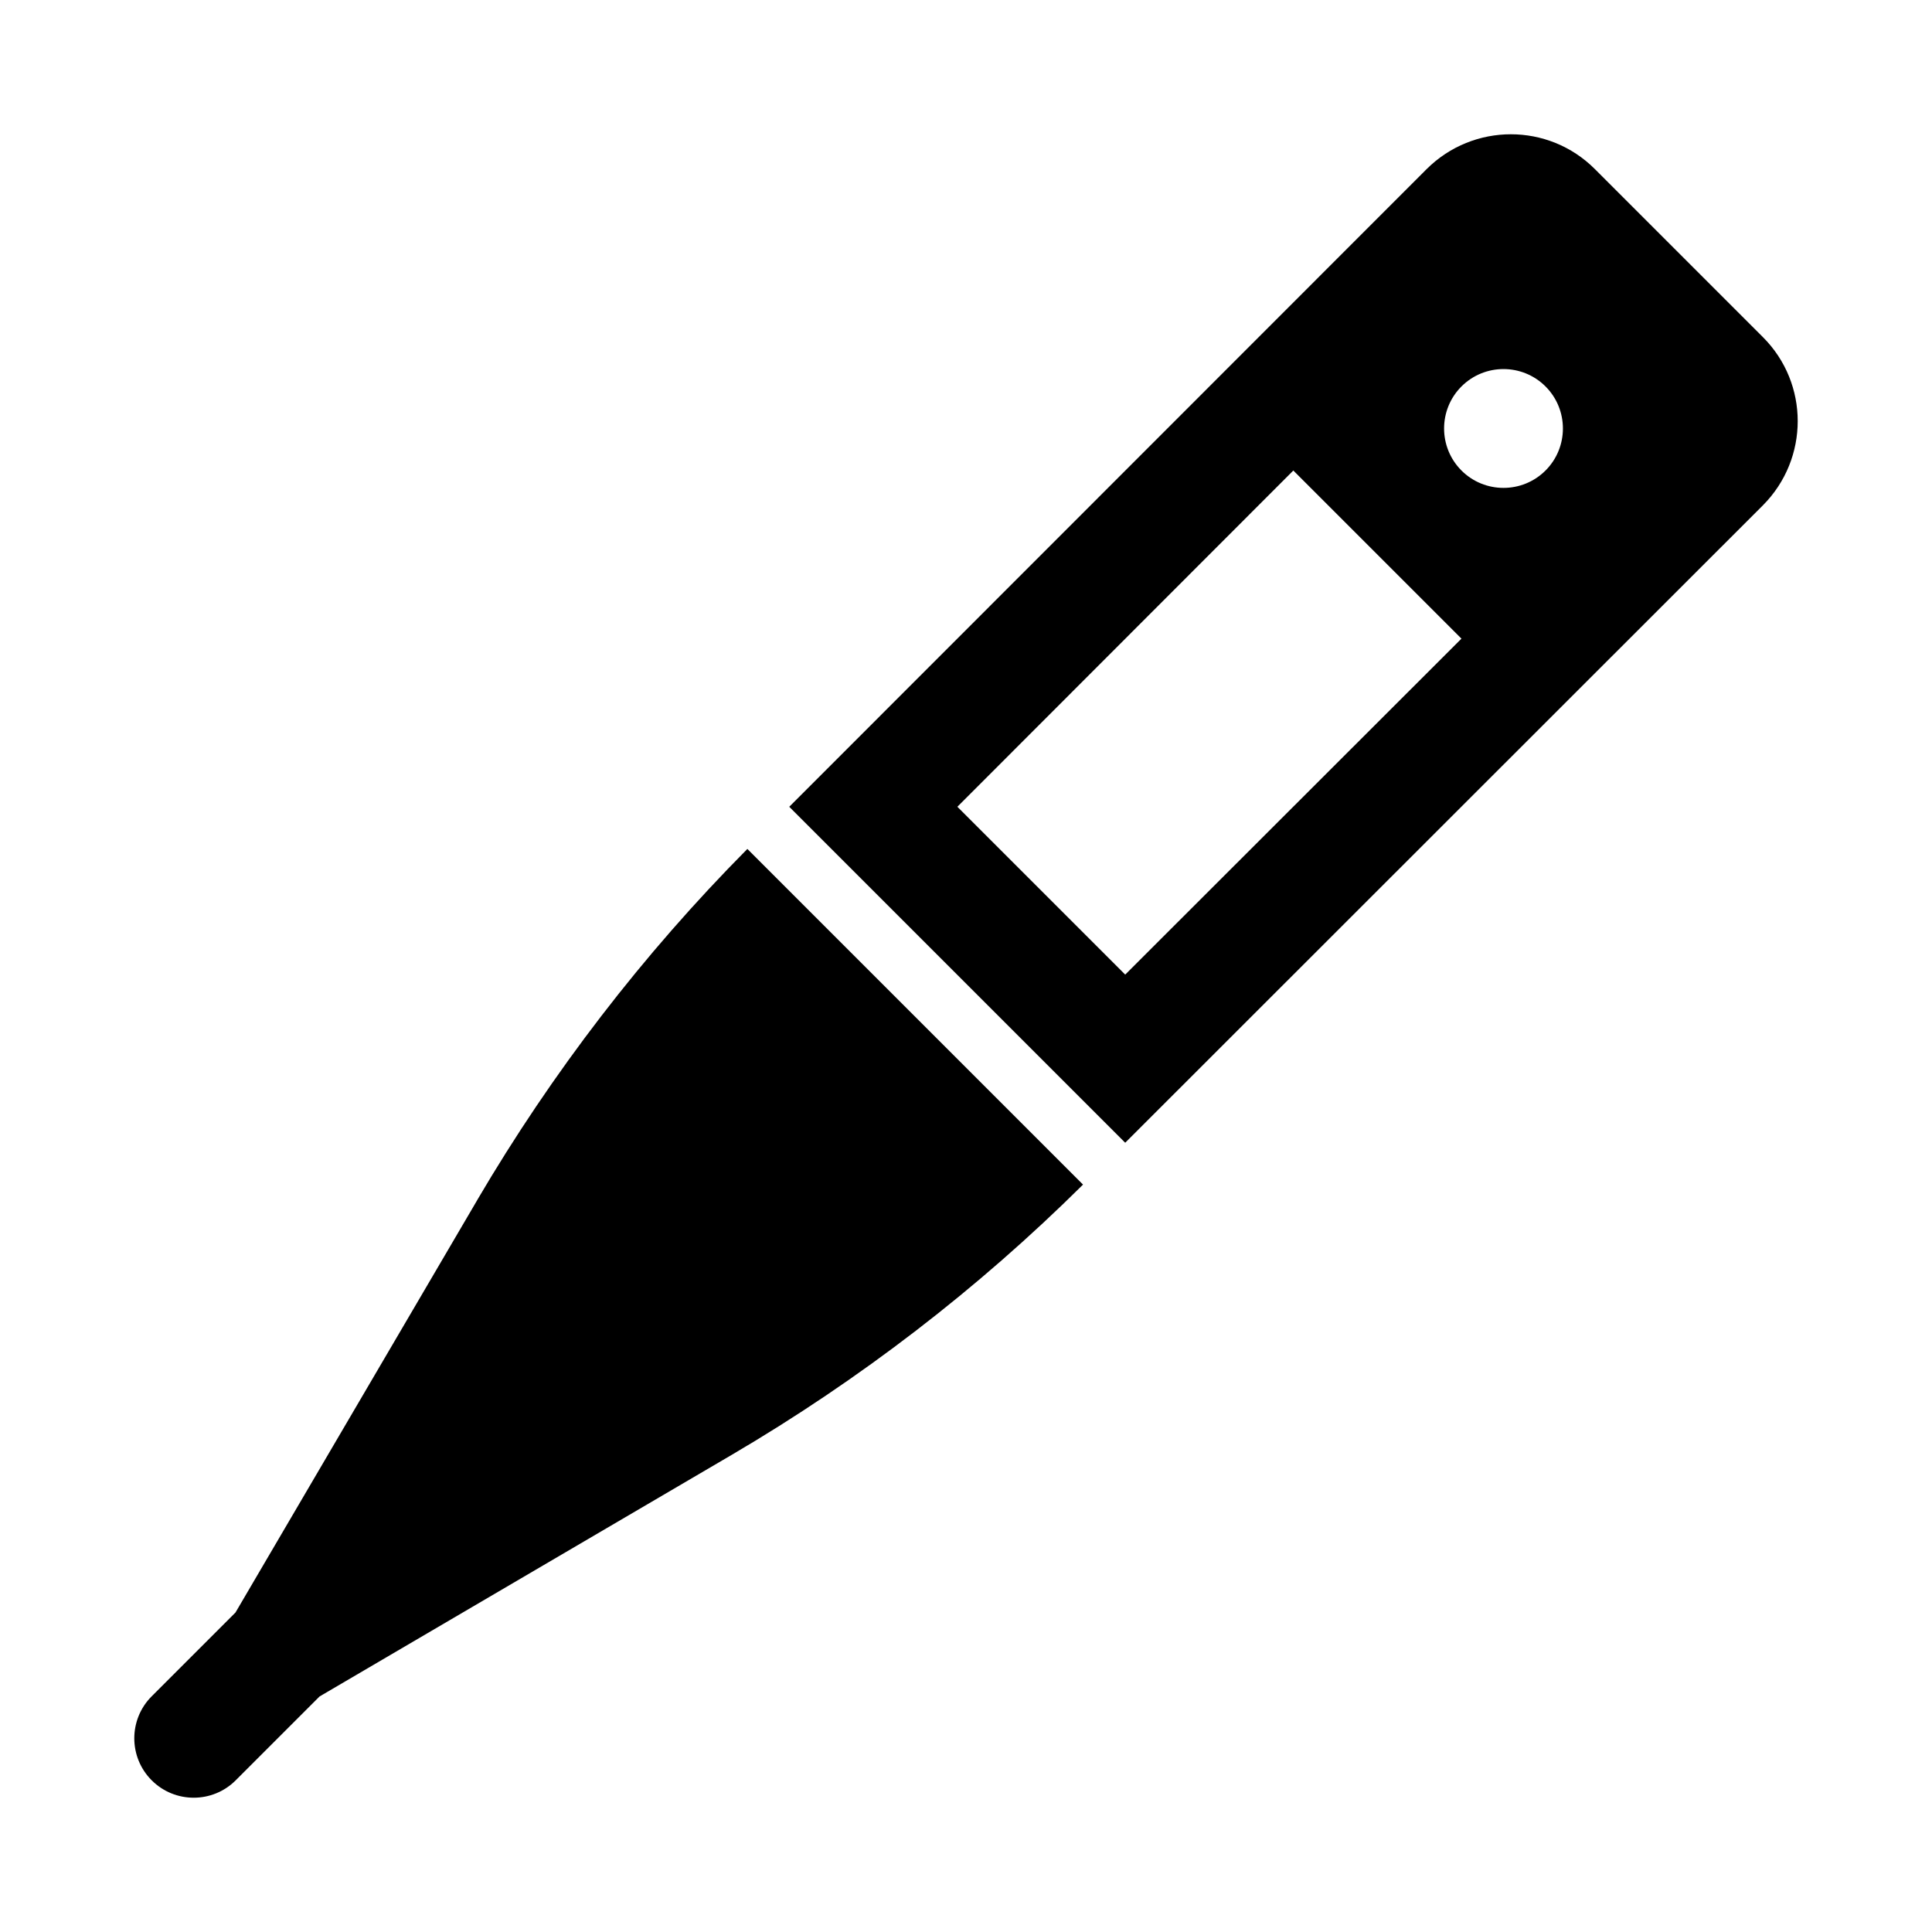
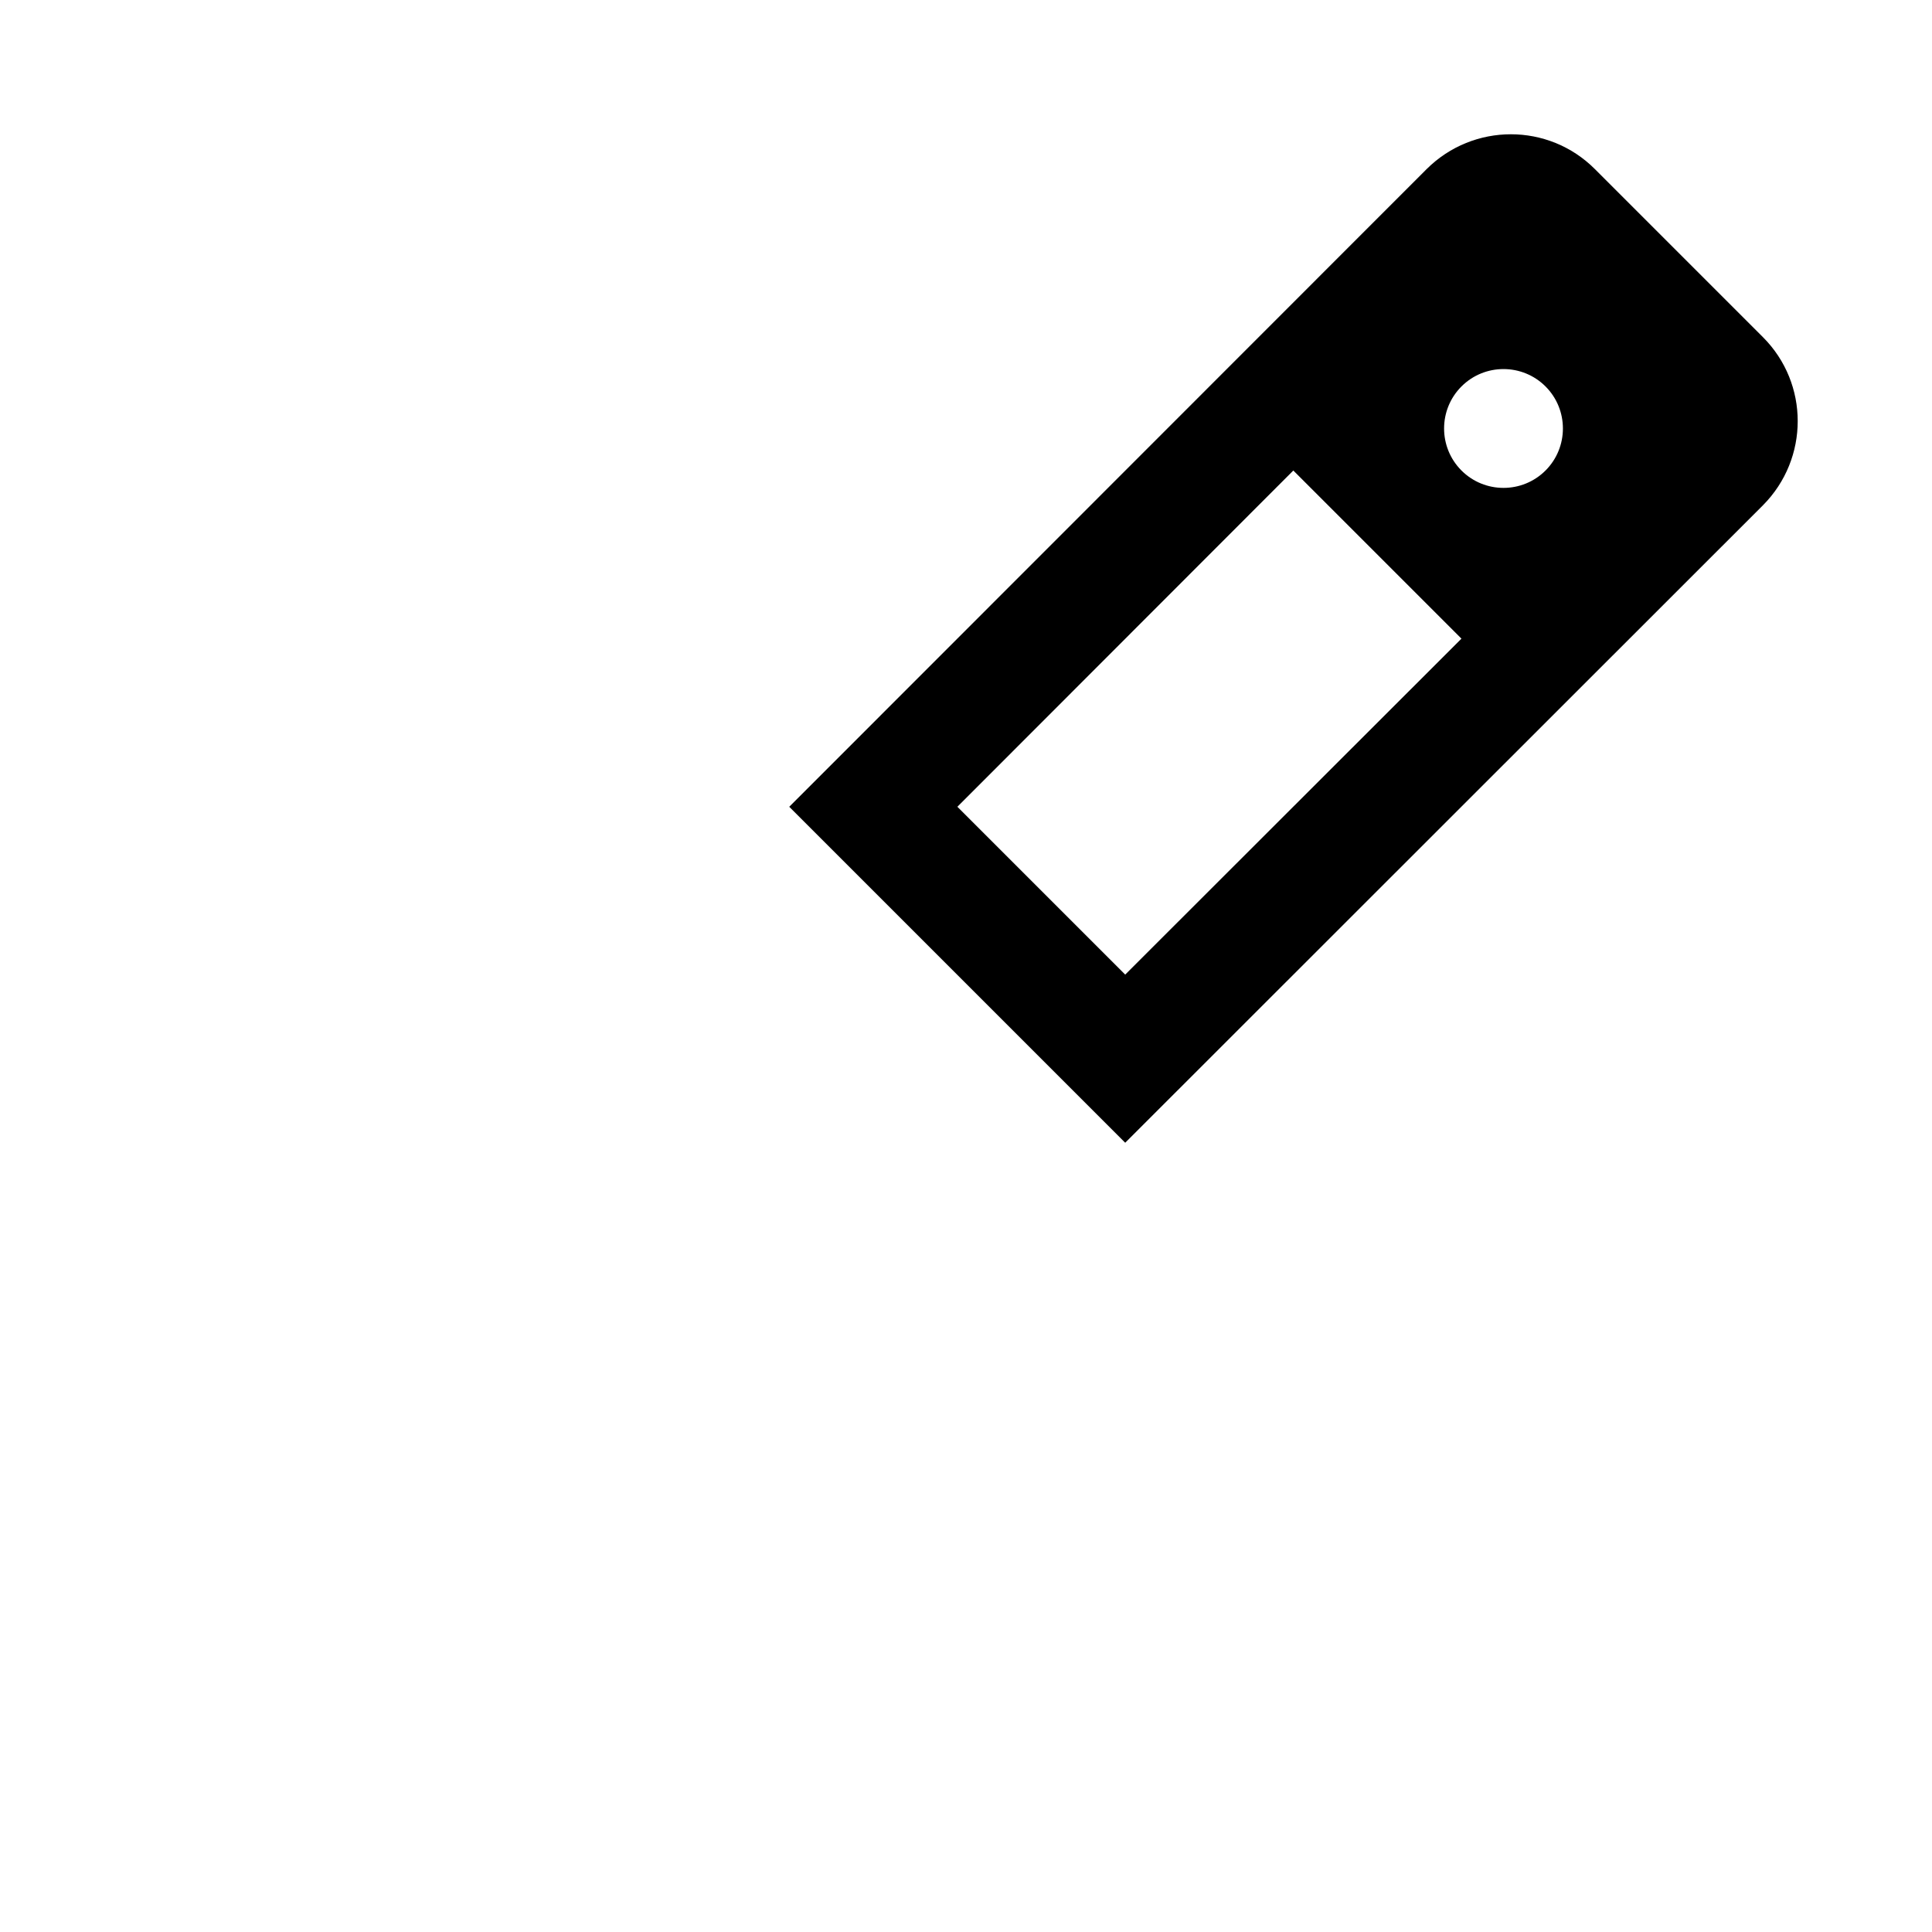
<svg xmlns="http://www.w3.org/2000/svg" fill="#000000" width="800px" height="800px" version="1.1" viewBox="144 144 512 512">
  <g>
    <path d="m611.2 233.35-44.555-44.555c-12.281-12.281-32.195-12.281-44.555 0l-168.93 169.01 89.031 89.031 169.01-168.93c12.281-12.359 12.281-32.273 0-44.555zm-169.01 168.93-44.477-44.477 89.031-89.109 44.555 44.555zm111.39-133.59c-6.141 6.141-16.137 6.141-22.277 0-6.141-6.141-6.141-16.137 0-22.277 6.141-6.141 16.137-6.141 22.277 0 6.141 6.141 6.141 16.137 0 22.277z" />
-     <path d="m270.43 462.11-64 109.18 0.008 0.008-22.238 22.238c-6.148 6.148-6.148 16.117 0 22.266 6.148 6.148 16.117 6.148 22.266 0l22.238-22.238 0.004 0.004 109.18-64c33.93-19.918 65.18-43.926 93.125-71.637l-88.953-88.953c-27.711 27.945-51.719 59.199-71.637 93.125z" />
  </g>
</svg>